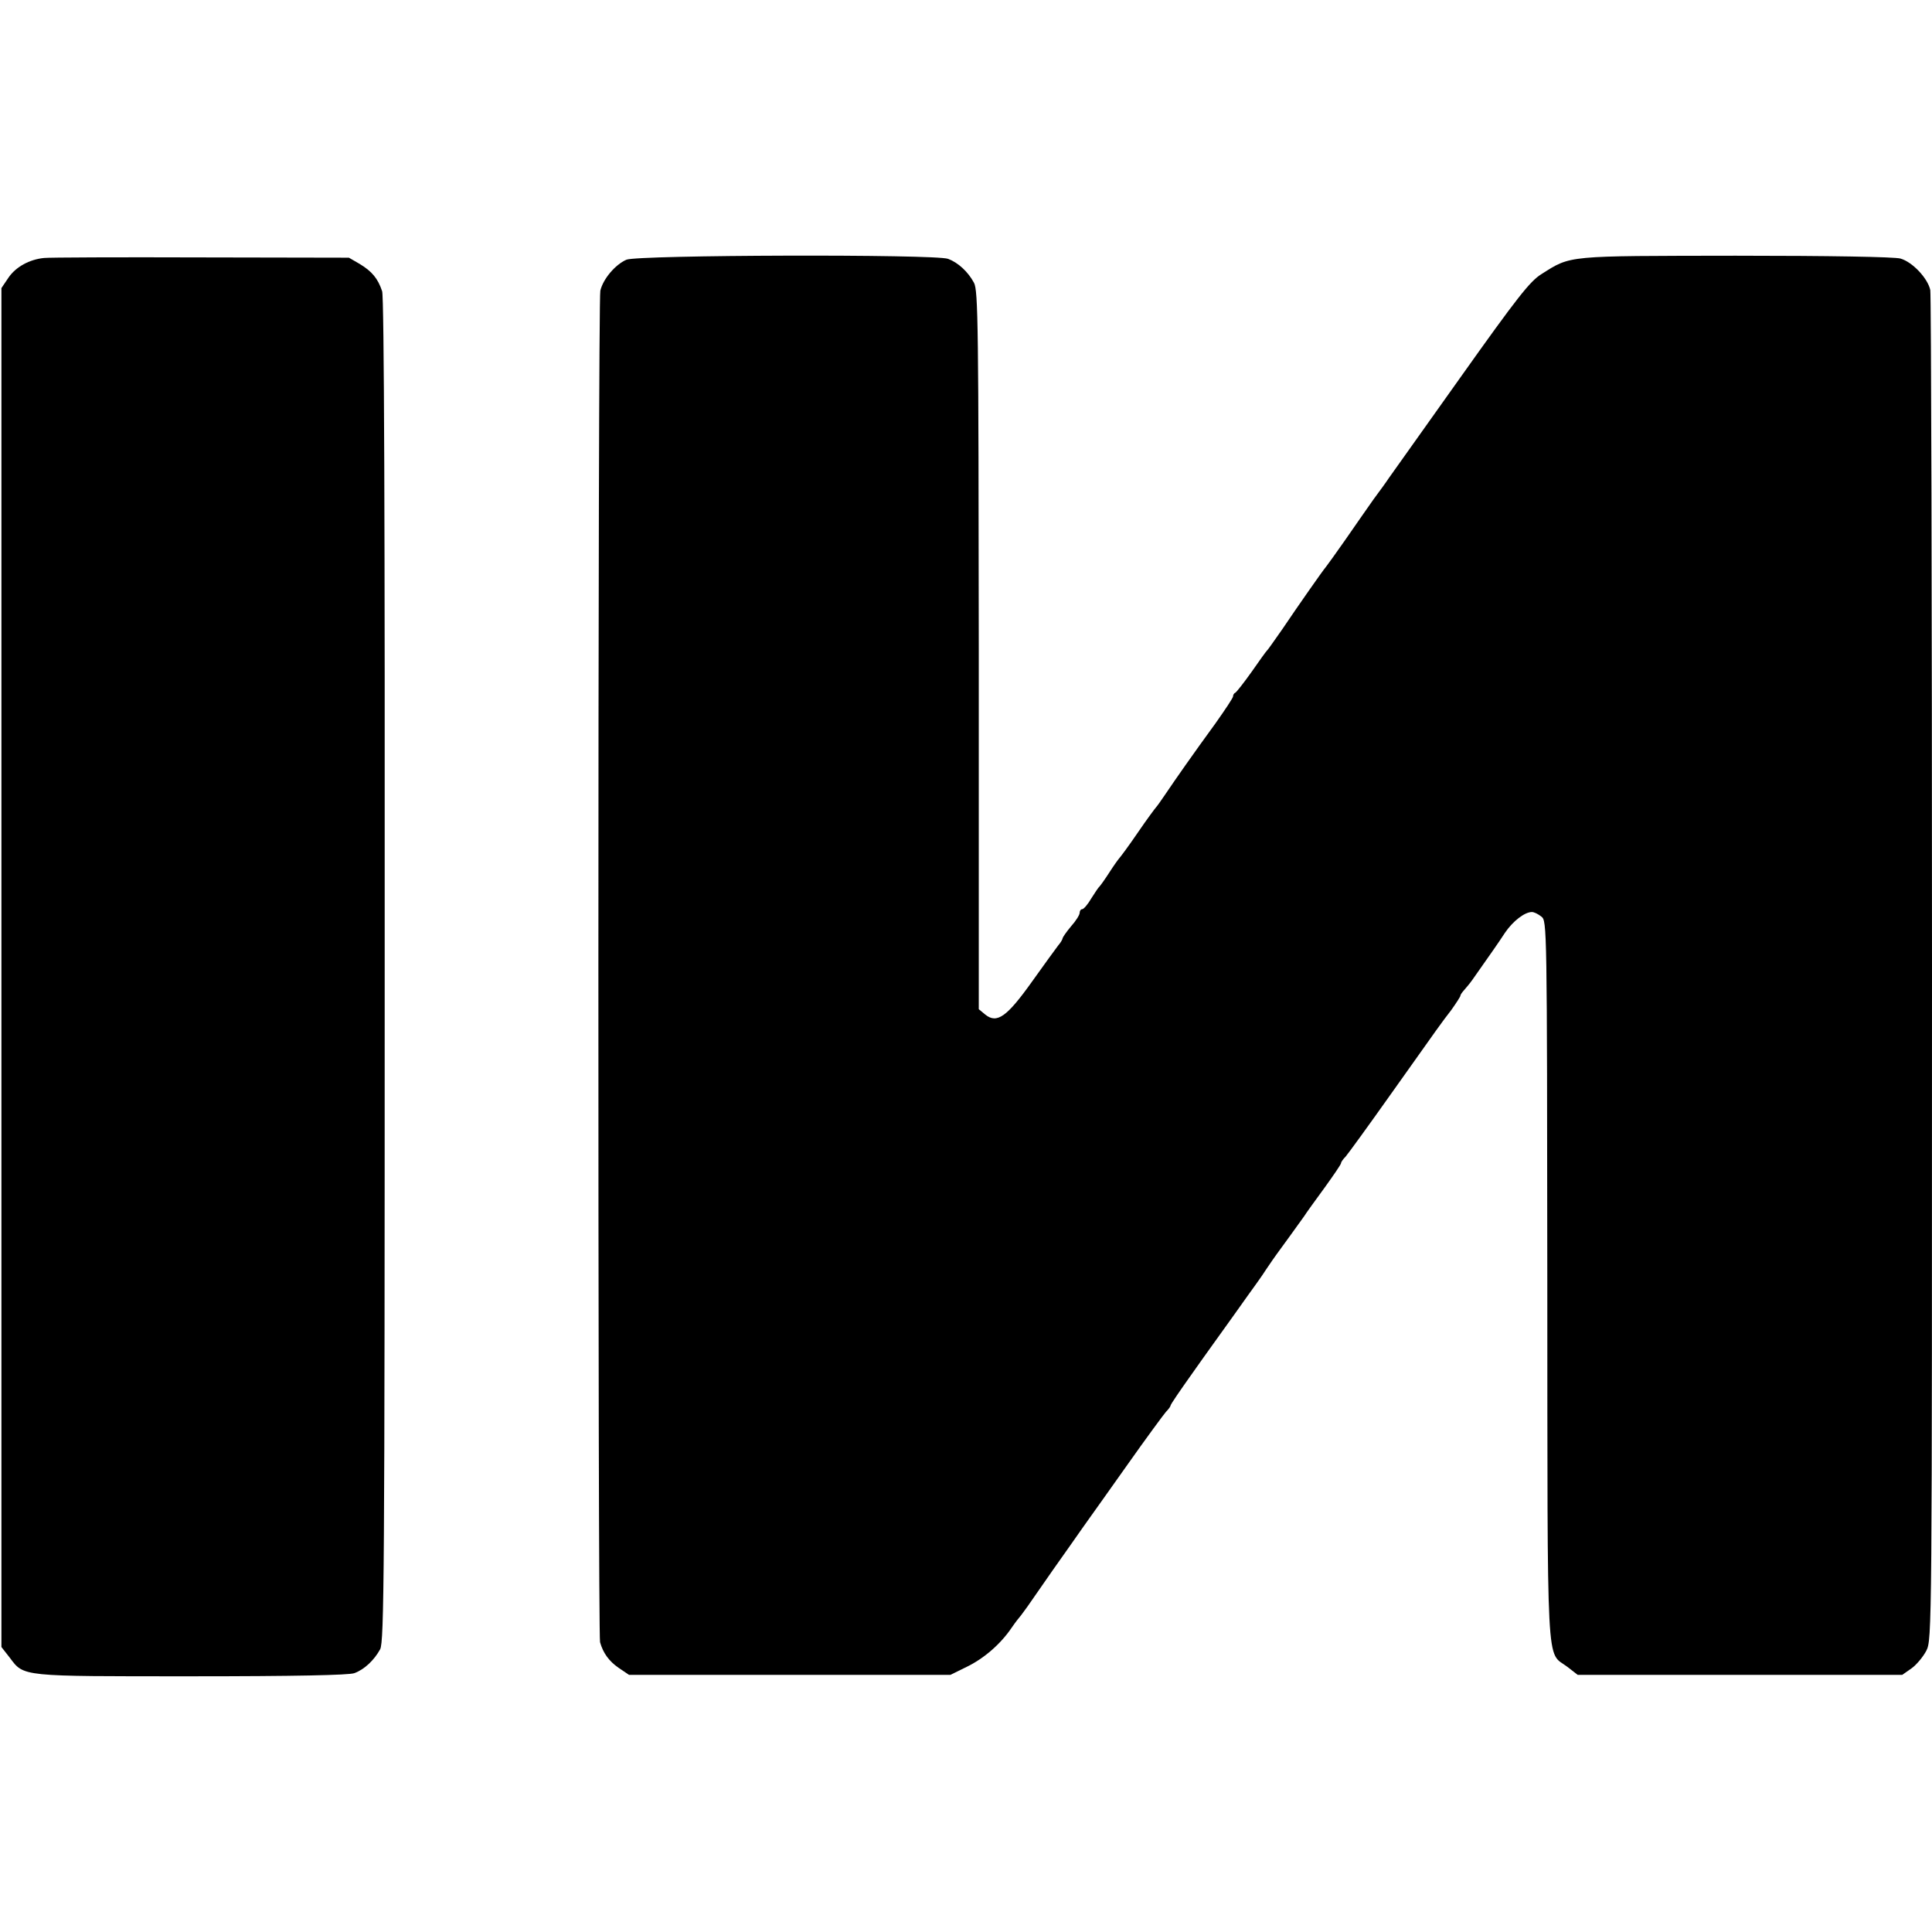
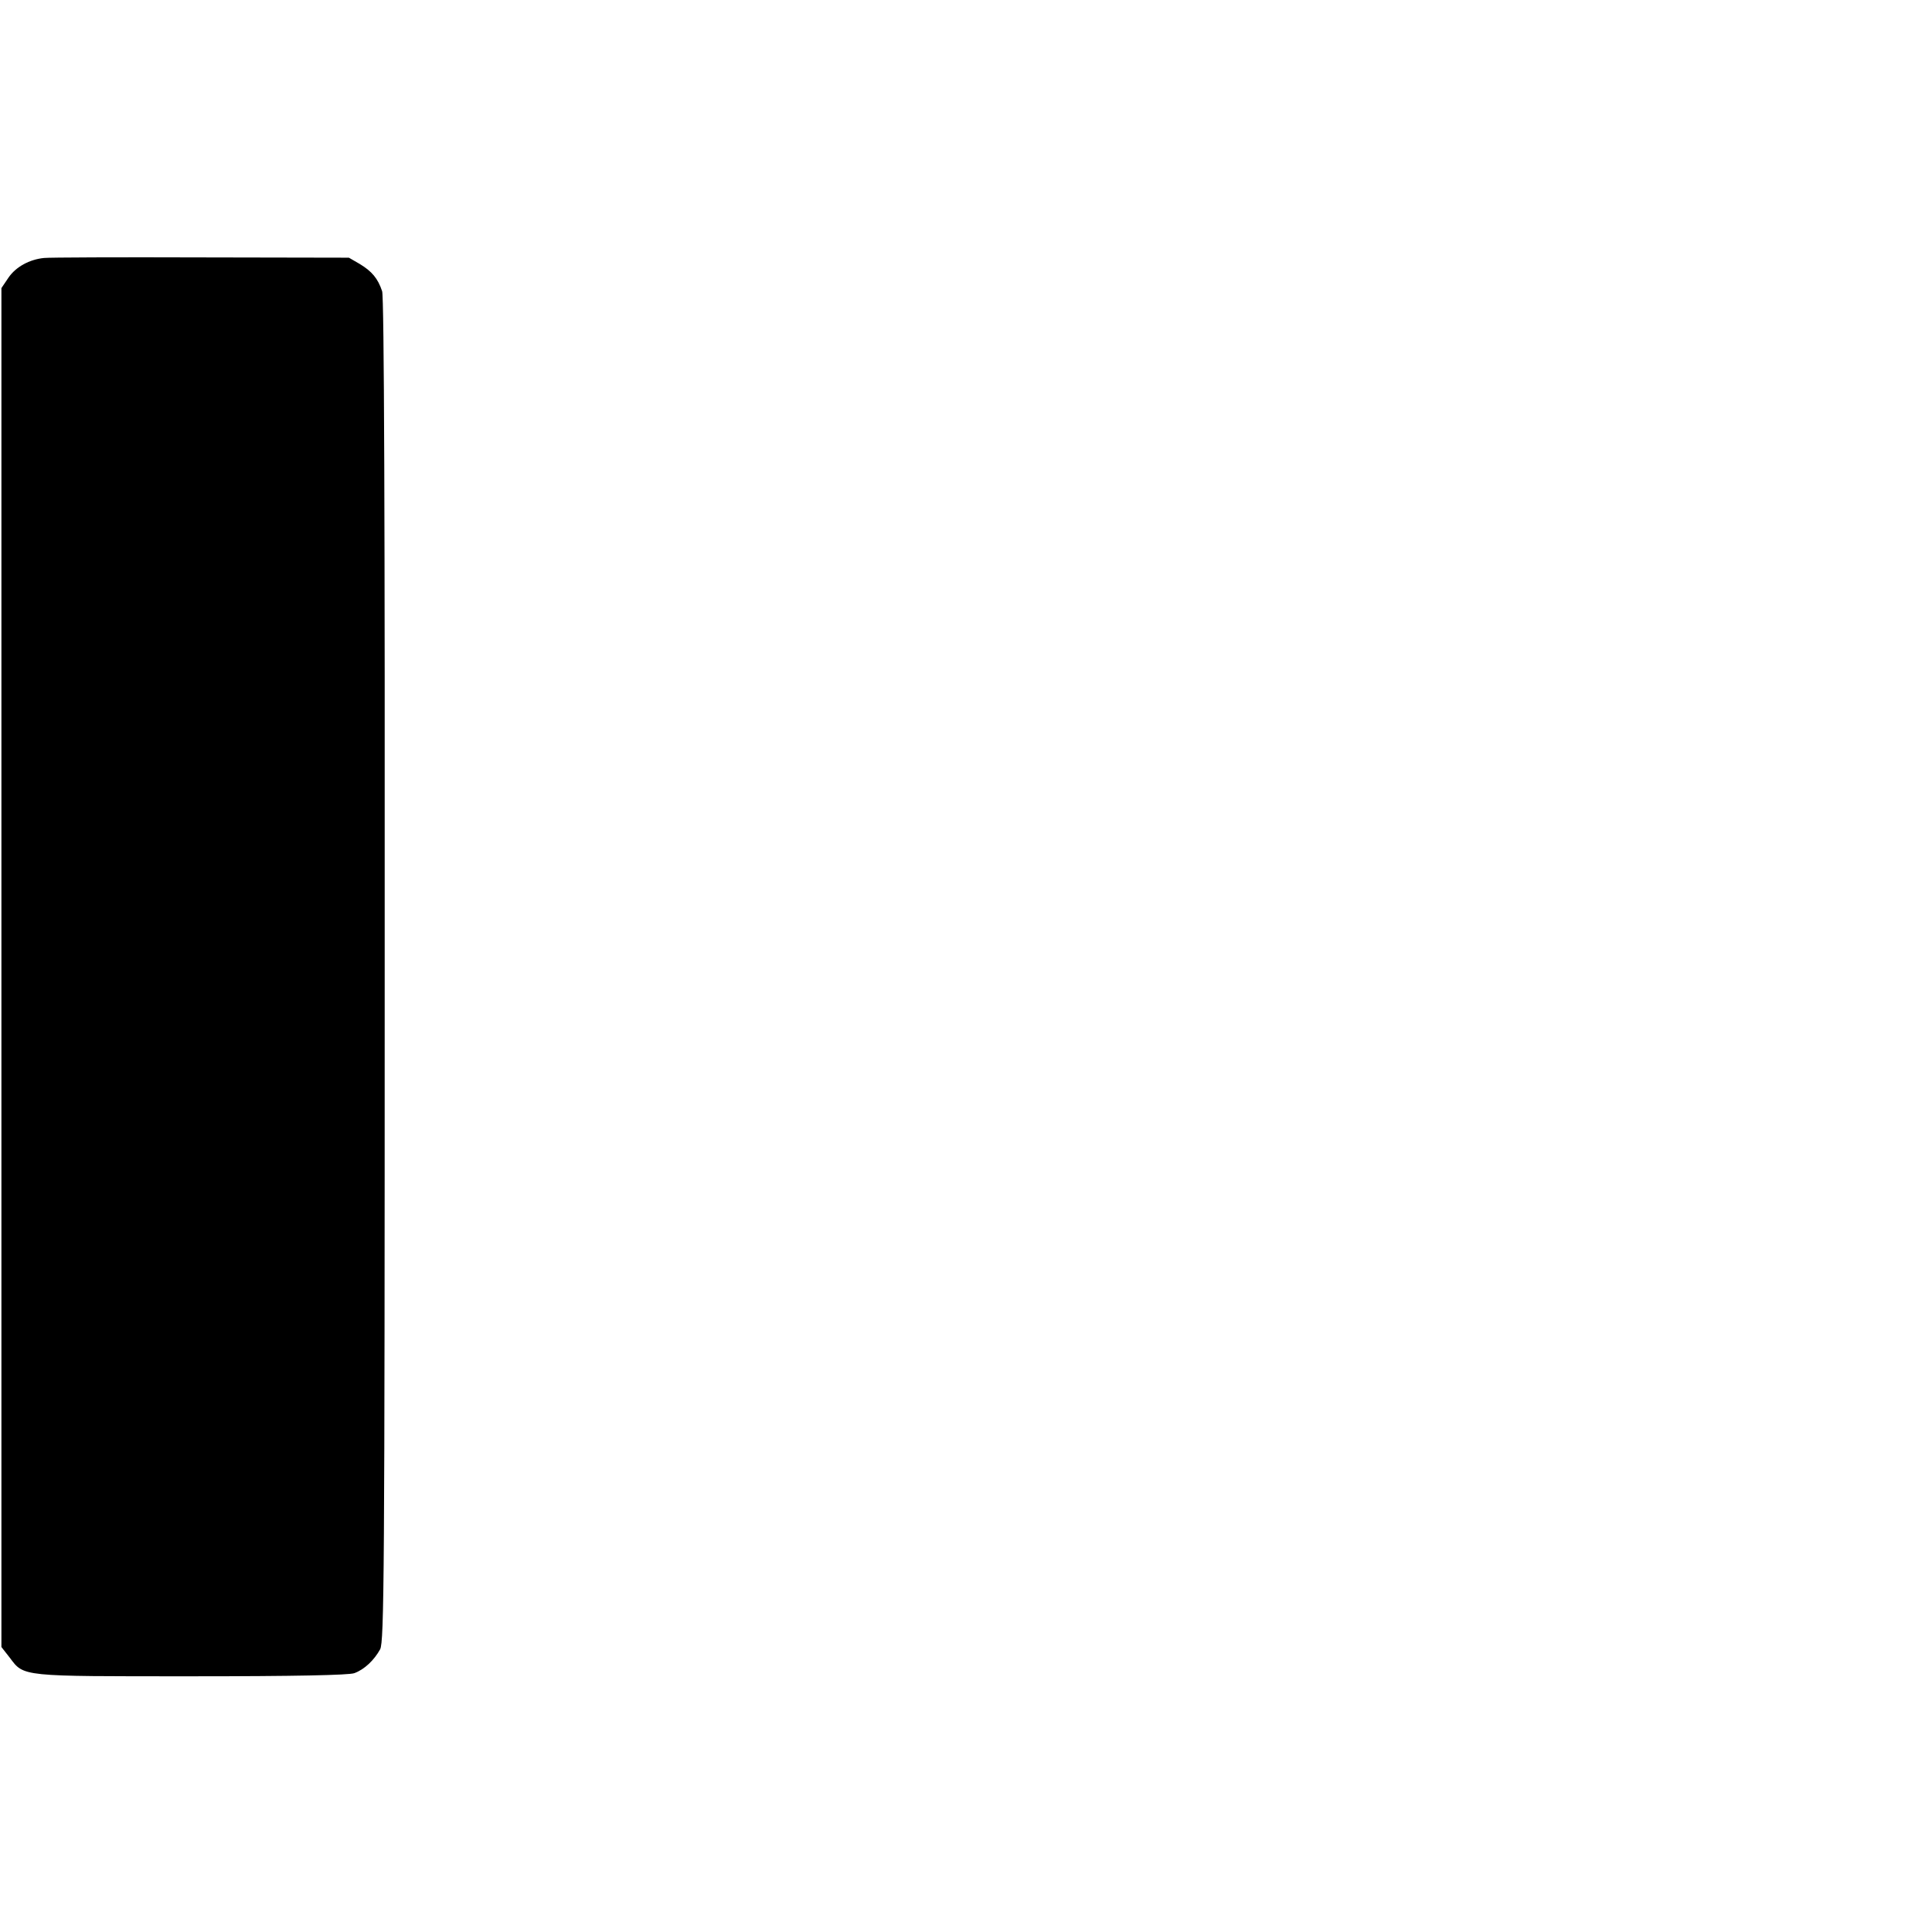
<svg xmlns="http://www.w3.org/2000/svg" version="1.0" width="680pt" height="680pt" viewBox="0 0 680 680" preserveAspectRatio="xMidYMid meet">
  <g transform="translate(0,680) scale(0.1,-0.1)" fill="#000000" stroke="none">
-     <path d="M155 5892 c-51 -5 -99 -31 -125 -69 l-25 -37 0 -2391 0 -2392 29 -37 c51 -68 36 -66 640 -66 362 0 554 4 573 11 36 13 70 46 91 84 14 27 16 261 16 2390 1 1580 -2 2370 -9 2390 -15 45 -36 70 -79 96 l-38 22 -522 1 c-286 1 -534 0 -551 -2z" />
-     <path d="M2205 5886 c-39 -17 -82 -67 -92 -109 -9 -32 -9 -4728 -1 -4757 11 -39 32 -67 65 -90 l37 -25 565 0 566 0 57 28 c62 30 120 81 158 137 13 19 27 37 30 40 3 3 14 19 26 35 81 117 110 158 154 220 27 39 55 78 62 88 7 10 68 95 135 190 67 95 129 179 137 188 9 9 16 19 16 22 0 4 35 55 77 114 42 60 108 151 145 203 37 52 71 100 75 105 4 6 22 30 38 55 17 25 34 50 38 55 12 16 80 110 97 134 8 13 41 58 73 102 31 43 57 81 57 85 0 4 7 14 16 23 8 9 80 108 160 221 179 252 172 243 212 295 17 24 32 47 32 50 0 4 6 12 13 20 6 7 20 23 29 36 66 94 91 129 115 166 28 41 69 73 95 73 7 0 22 -7 33 -16 20 -15 20 -27 21 -1282 1 -1413 -5 -1301 71 -1359 l36 -28 571 0 571 0 33 23 c18 13 41 41 52 62 20 39 20 68 20 2398 0 1298 -3 2374 -6 2391 -9 42 -63 99 -105 111 -21 6 -250 10 -580 10 -601 -1 -578 2 -684 -65 -40 -25 -85 -82 -286 -365 -131 -184 -244 -343 -251 -353 -7 -11 -31 -44 -54 -75 -22 -32 -67 -95 -99 -142 -33 -47 -63 -89 -68 -95 -12 -14 -98 -137 -154 -220 -27 -38 -50 -72 -54 -75 -3 -3 -27 -36 -54 -75 -27 -38 -53 -71 -57 -73 -5 -2 -8 -8 -8 -13 0 -5 -28 -47 -62 -95 -78 -107 -141 -197 -176 -249 -15 -22 -29 -42 -32 -45 -3 -3 -33 -43 -65 -90 -32 -47 -62 -87 -65 -90 -3 -3 -19 -25 -35 -50 -16 -25 -32 -47 -35 -50 -4 -3 -16 -22 -29 -42 -12 -21 -27 -38 -32 -38 -5 0 -9 -6 -9 -13 0 -7 -13 -28 -30 -47 -16 -19 -29 -38 -30 -42 0 -4 -7 -16 -15 -25 -8 -10 -49 -67 -92 -127 -89 -125 -124 -150 -165 -117 l-23 19 0 1264 c-1 1141 -2 1266 -17 1293 -21 39 -56 71 -91 84 -45 17 -1093 14 -1132 -3z" />
+     <path d="M155 5892 c-51 -5 -99 -31 -125 -69 l-25 -37 0 -2391 0 -2392 29 -37 c51 -68 36 -66 640 -66 362 0 554 4 573 11 36 13 70 46 91 84 14 27 16 261 16 2390 1 1580 -2 2370 -9 2390 -15 45 -36 70 -79 96 l-38 22 -522 1 c-286 1 -534 0 -551 -2" />
  </g>
</svg>